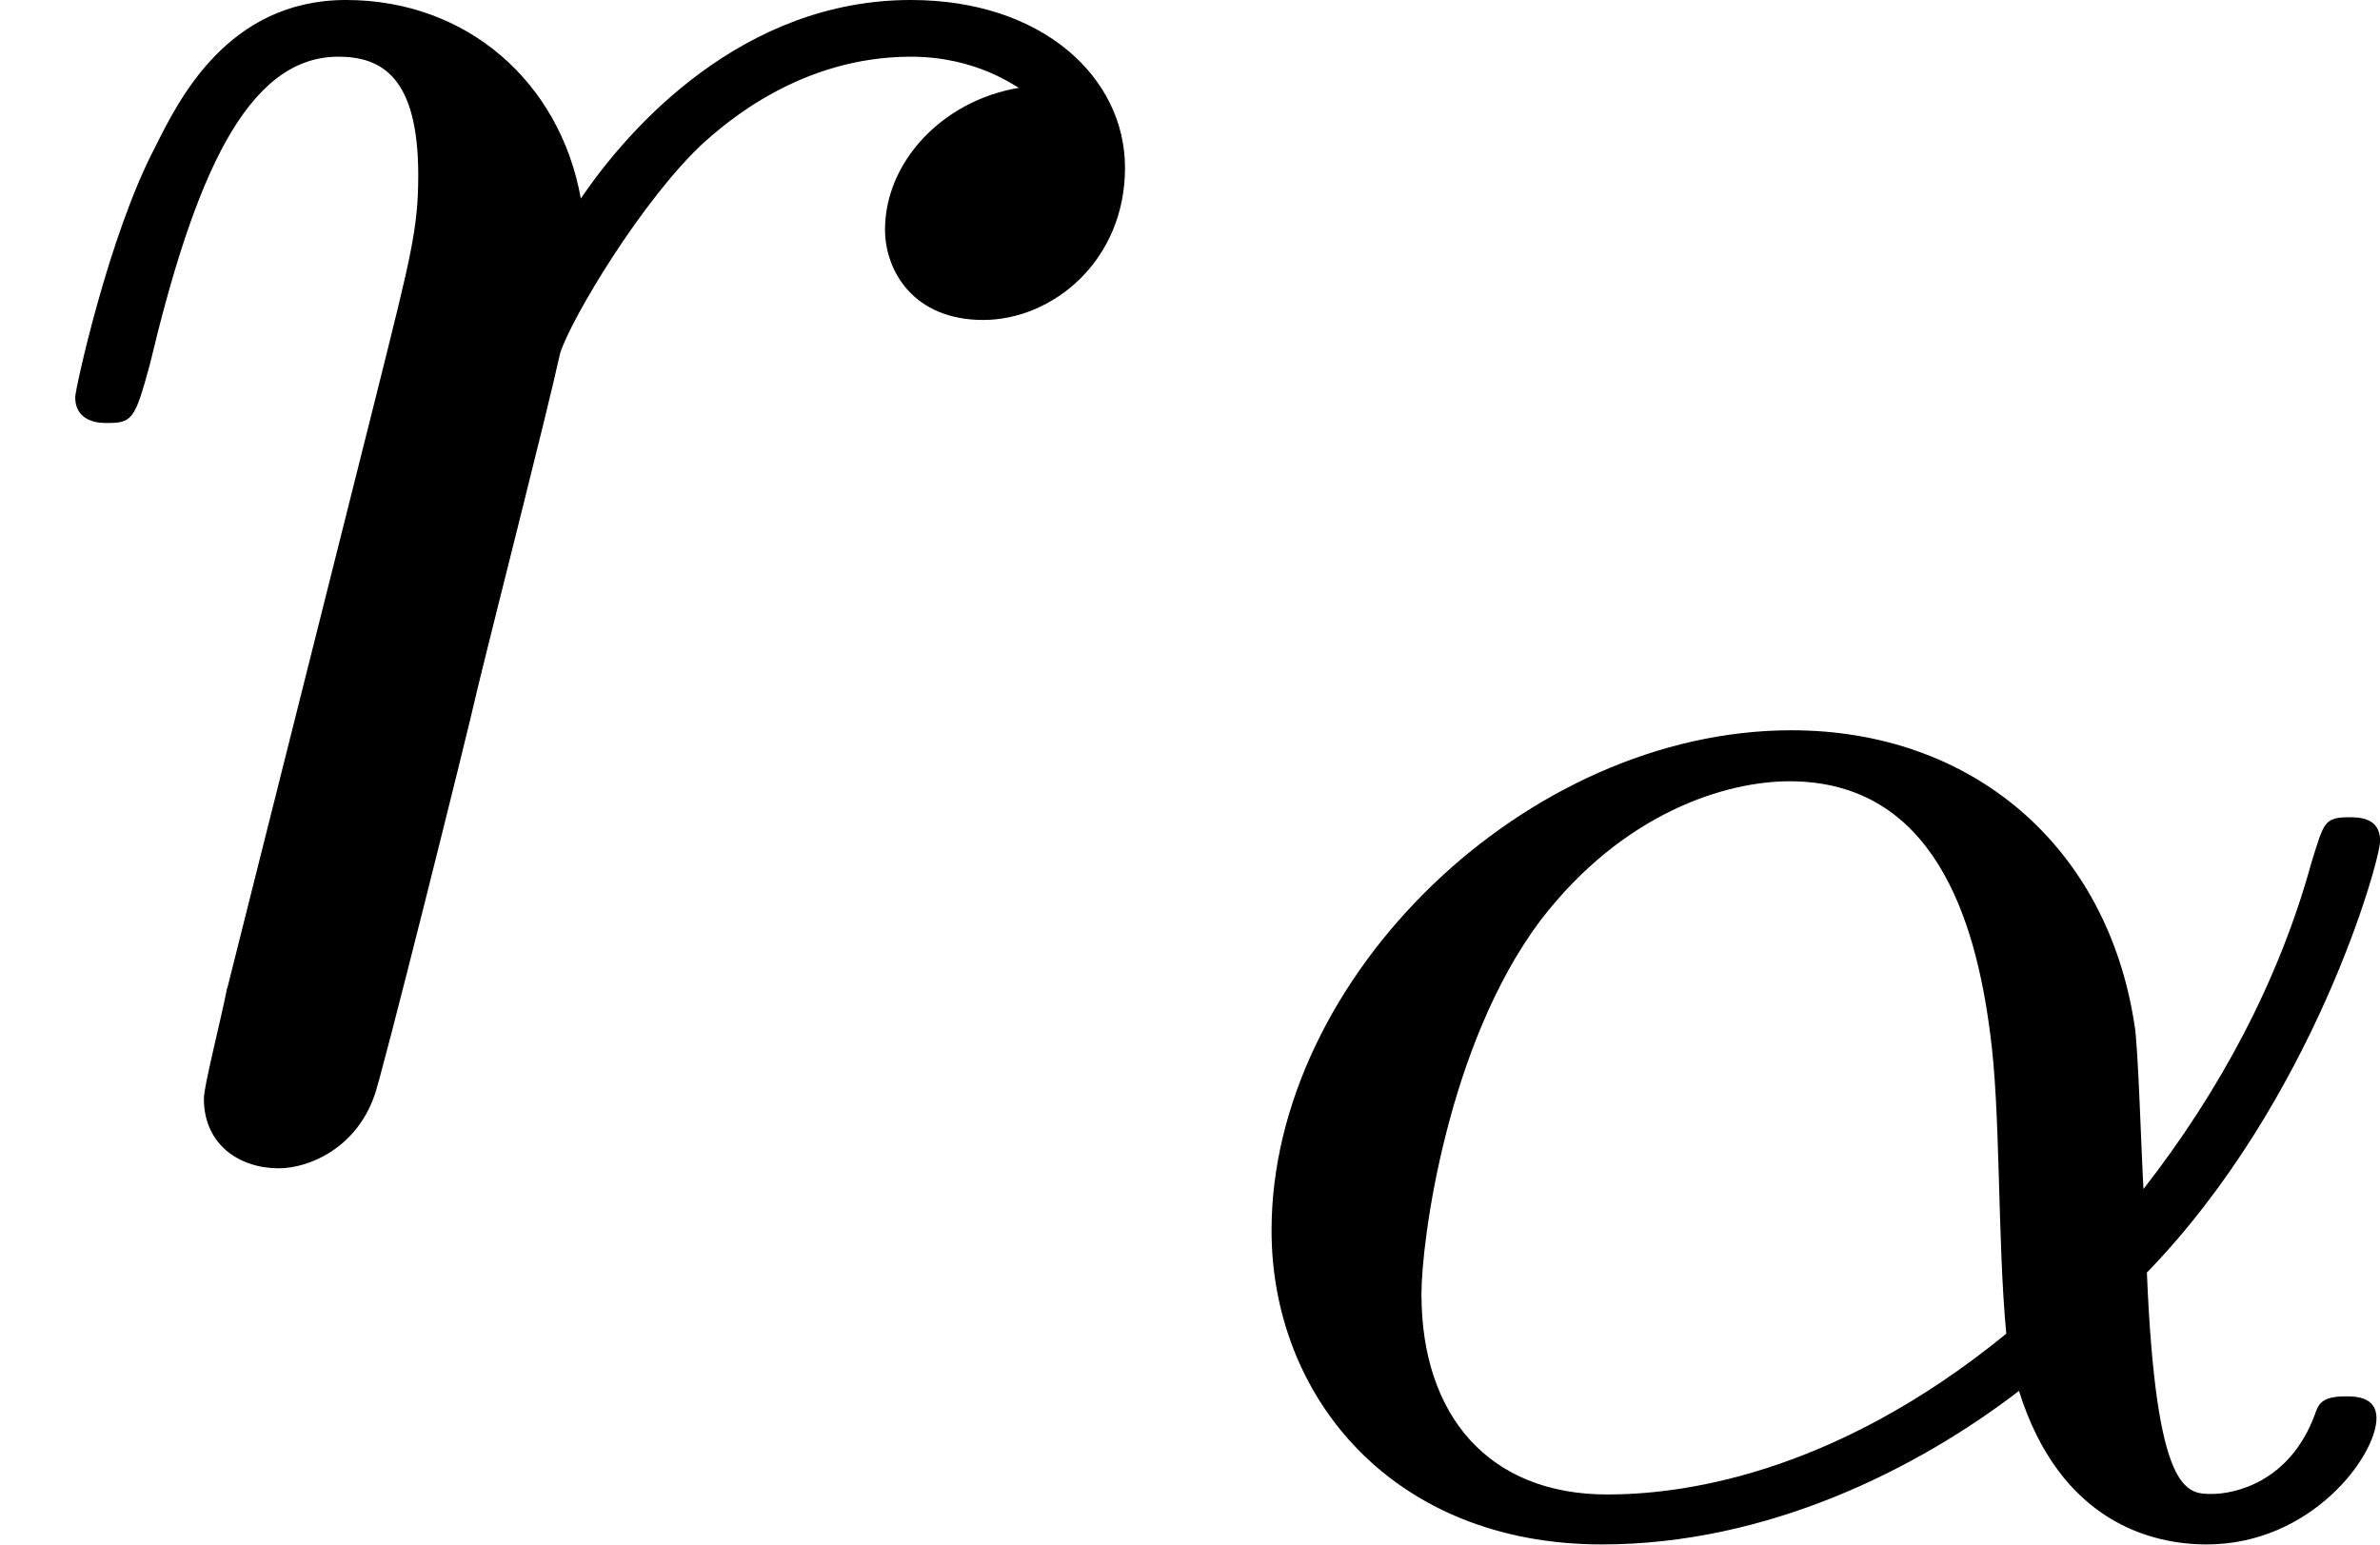
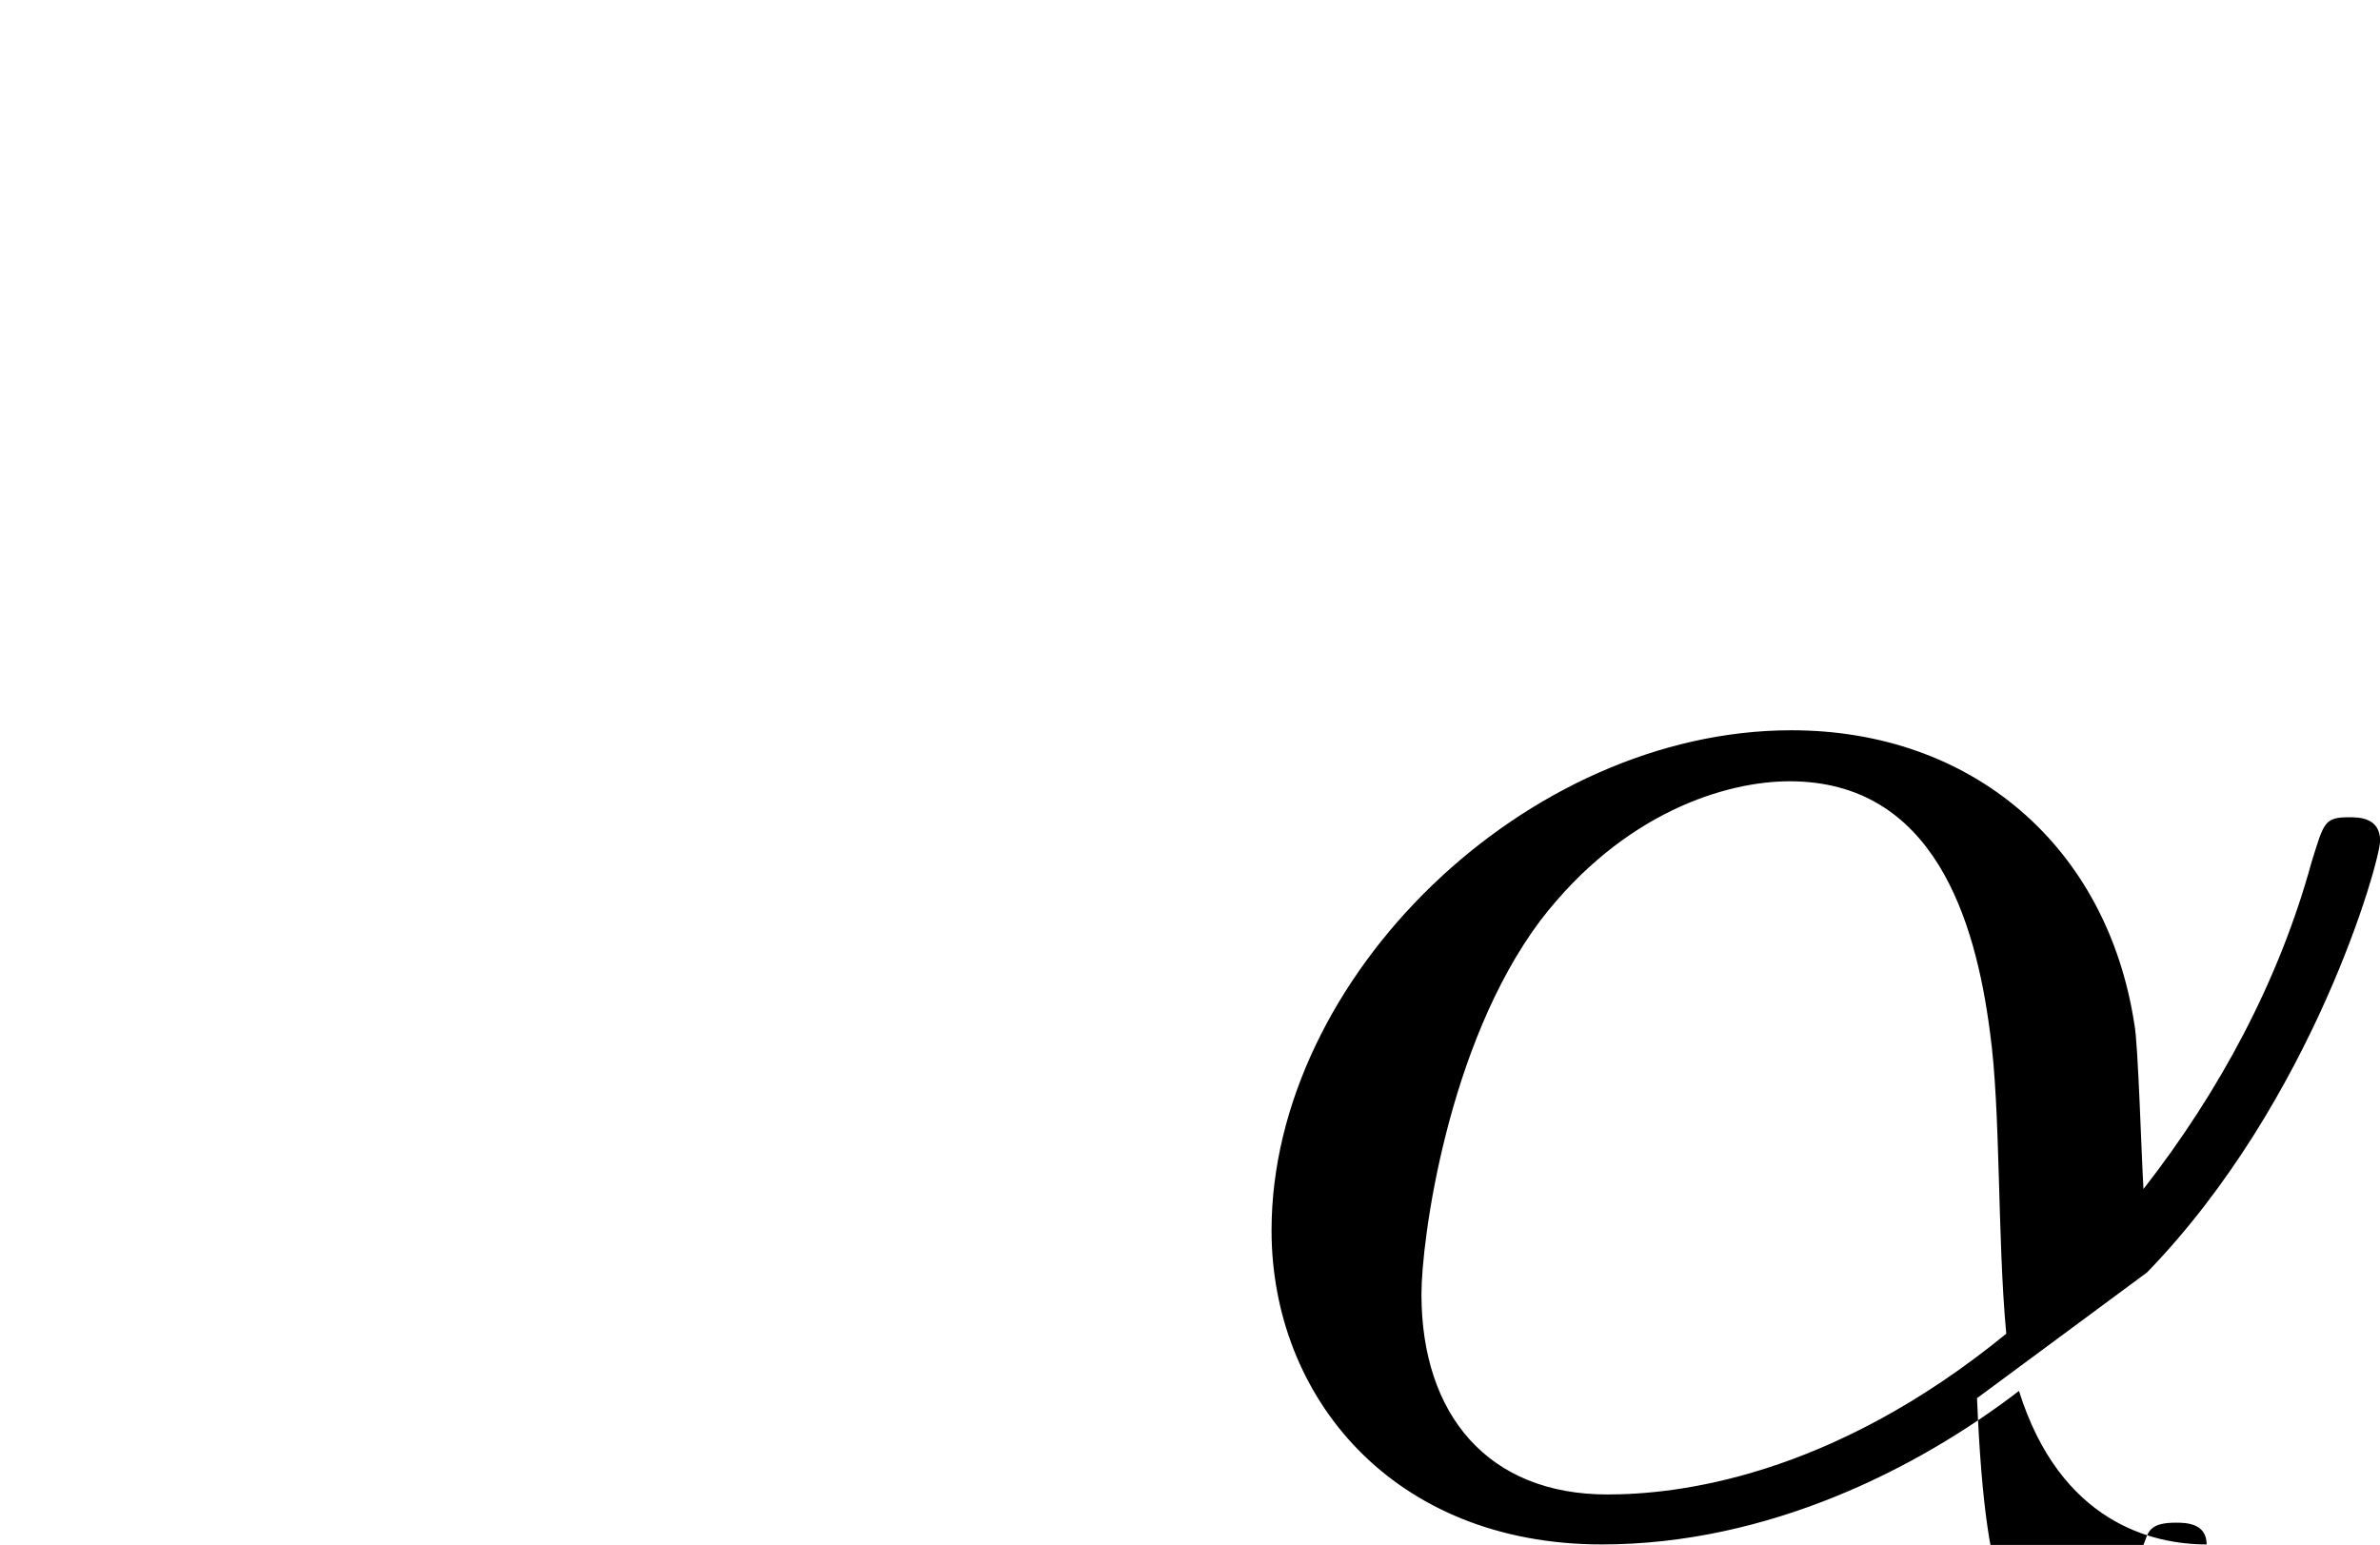
<svg xmlns="http://www.w3.org/2000/svg" xmlns:xlink="http://www.w3.org/1999/xlink" height="7.487pt" version="1.1" viewBox="61.768 58.361 9.192 5.968" width="11.533pt">
  <defs>
-     <path d="m0.877 -0.588c-0.03 0.149 -0.09 0.379 -0.09 0.428c0 0.179 0.139 0.269 0.289 0.269c0.12 0 0.299 -0.08 0.369 -0.279c0.02 -0.04 0.359 -1.395 0.399 -1.574c0.08 -0.329 0.259 -1.026 0.319 -1.295c0.04 -0.13 0.319 -0.598 0.558 -0.817c0.08 -0.07 0.369 -0.329 0.797 -0.329c0.259 0 0.408 0.12 0.418 0.12c-0.299 0.05 -0.518 0.289 -0.518 0.548c0 0.159 0.11 0.349 0.379 0.349s0.548 -0.229 0.548 -0.588c0 -0.349 -0.319 -0.648 -0.827 -0.648c-0.648 0 -1.086 0.488 -1.275 0.767c-0.08 -0.448 -0.438 -0.767 -0.907 -0.767c-0.458 0 -0.648 0.389 -0.737 0.568c-0.179 0.339 -0.309 0.936 -0.309 0.966c0 0.1 0.1 0.1 0.12 0.1c0.1 0 0.11 -0.01 0.169 -0.229c0.169 -0.707 0.369 -1.186 0.727 -1.186c0.169 0 0.309 0.08 0.309 0.458c0 0.209 -0.03 0.319 -0.159 0.837l-0.578 2.301z" id="g0-114" />
-     <path d="m3.815 -0.983c0.642 -0.663 0.9 -1.59 0.9 -1.667c0 -0.091 -0.084 -0.091 -0.119 -0.091c-0.098 0 -0.098 0.021 -0.146 0.174c-0.126 0.46 -0.356 0.886 -0.649 1.262c-0.007 -0.105 -0.021 -0.572 -0.035 -0.635c-0.105 -0.69 -0.628 -1.137 -1.325 -1.137c-1.025 0 -2.008 0.955 -2.008 1.932c0 0.642 0.467 1.213 1.276 1.213c0.642 0 1.22 -0.293 1.611 -0.593c0.16 0.509 0.516 0.593 0.725 0.593c0.404 0 0.656 -0.342 0.656 -0.488c0 -0.084 -0.084 -0.084 -0.119 -0.084c-0.091 0 -0.105 0.028 -0.119 0.07c-0.098 0.265 -0.314 0.307 -0.398 0.307c-0.098 0 -0.216 0 -0.251 -0.858zm-0.544 0.237c-0.683 0.558 -1.276 0.621 -1.541 0.621c-0.46 0 -0.718 -0.307 -0.718 -0.774c0 -0.202 0.098 -0.962 0.46 -1.444c0.321 -0.418 0.718 -0.537 0.962 -0.537c0.558 0 0.718 0.537 0.774 0.969c0.042 0.3 0.028 0.795 0.063 1.165z" id="g1-11" />
+     <path d="m3.815 -0.983c0.642 -0.663 0.9 -1.59 0.9 -1.667c0 -0.091 -0.084 -0.091 -0.119 -0.091c-0.098 0 -0.098 0.021 -0.146 0.174c-0.126 0.46 -0.356 0.886 -0.649 1.262c-0.007 -0.105 -0.021 -0.572 -0.035 -0.635c-0.105 -0.69 -0.628 -1.137 -1.325 -1.137c-1.025 0 -2.008 0.955 -2.008 1.932c0 0.642 0.467 1.213 1.276 1.213c0.642 0 1.22 -0.293 1.611 -0.593c0.16 0.509 0.516 0.593 0.725 0.593c0 -0.084 -0.084 -0.084 -0.119 -0.084c-0.091 0 -0.105 0.028 -0.119 0.07c-0.098 0.265 -0.314 0.307 -0.398 0.307c-0.098 0 -0.216 0 -0.251 -0.858zm-0.544 0.237c-0.683 0.558 -1.276 0.621 -1.541 0.621c-0.46 0 -0.718 -0.307 -0.718 -0.774c0 -0.202 0.098 -0.962 0.46 -1.444c0.321 -0.418 0.718 -0.537 0.962 -0.537c0.558 0 0.718 0.537 0.774 0.969c0.042 0.3 0.028 0.795 0.063 1.165z" id="g1-11" />
  </defs>
  <g id="page1">
    <use x="61.768" xlink:href="#g0-114" y="62.765" />
    <use x="66.246" xlink:href="#g1-11" y="64.259" />
  </g>
</svg>